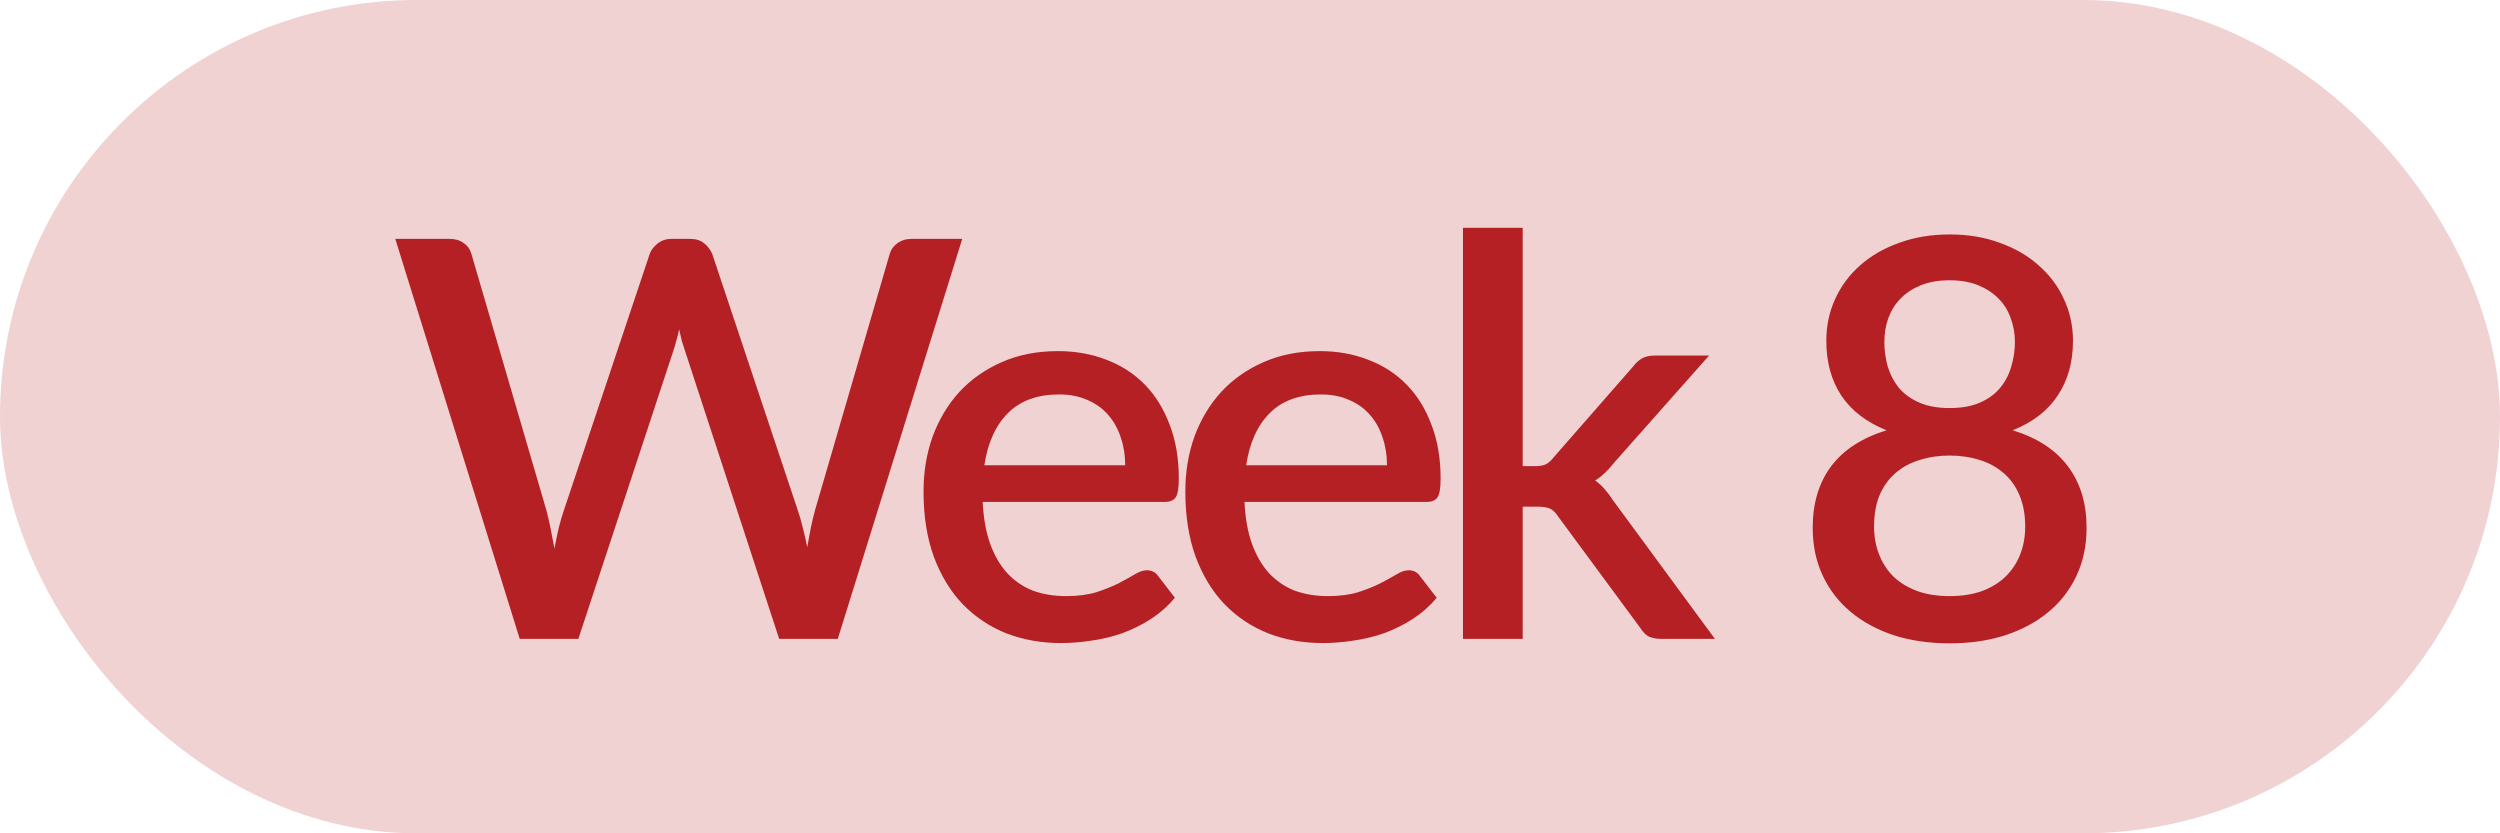
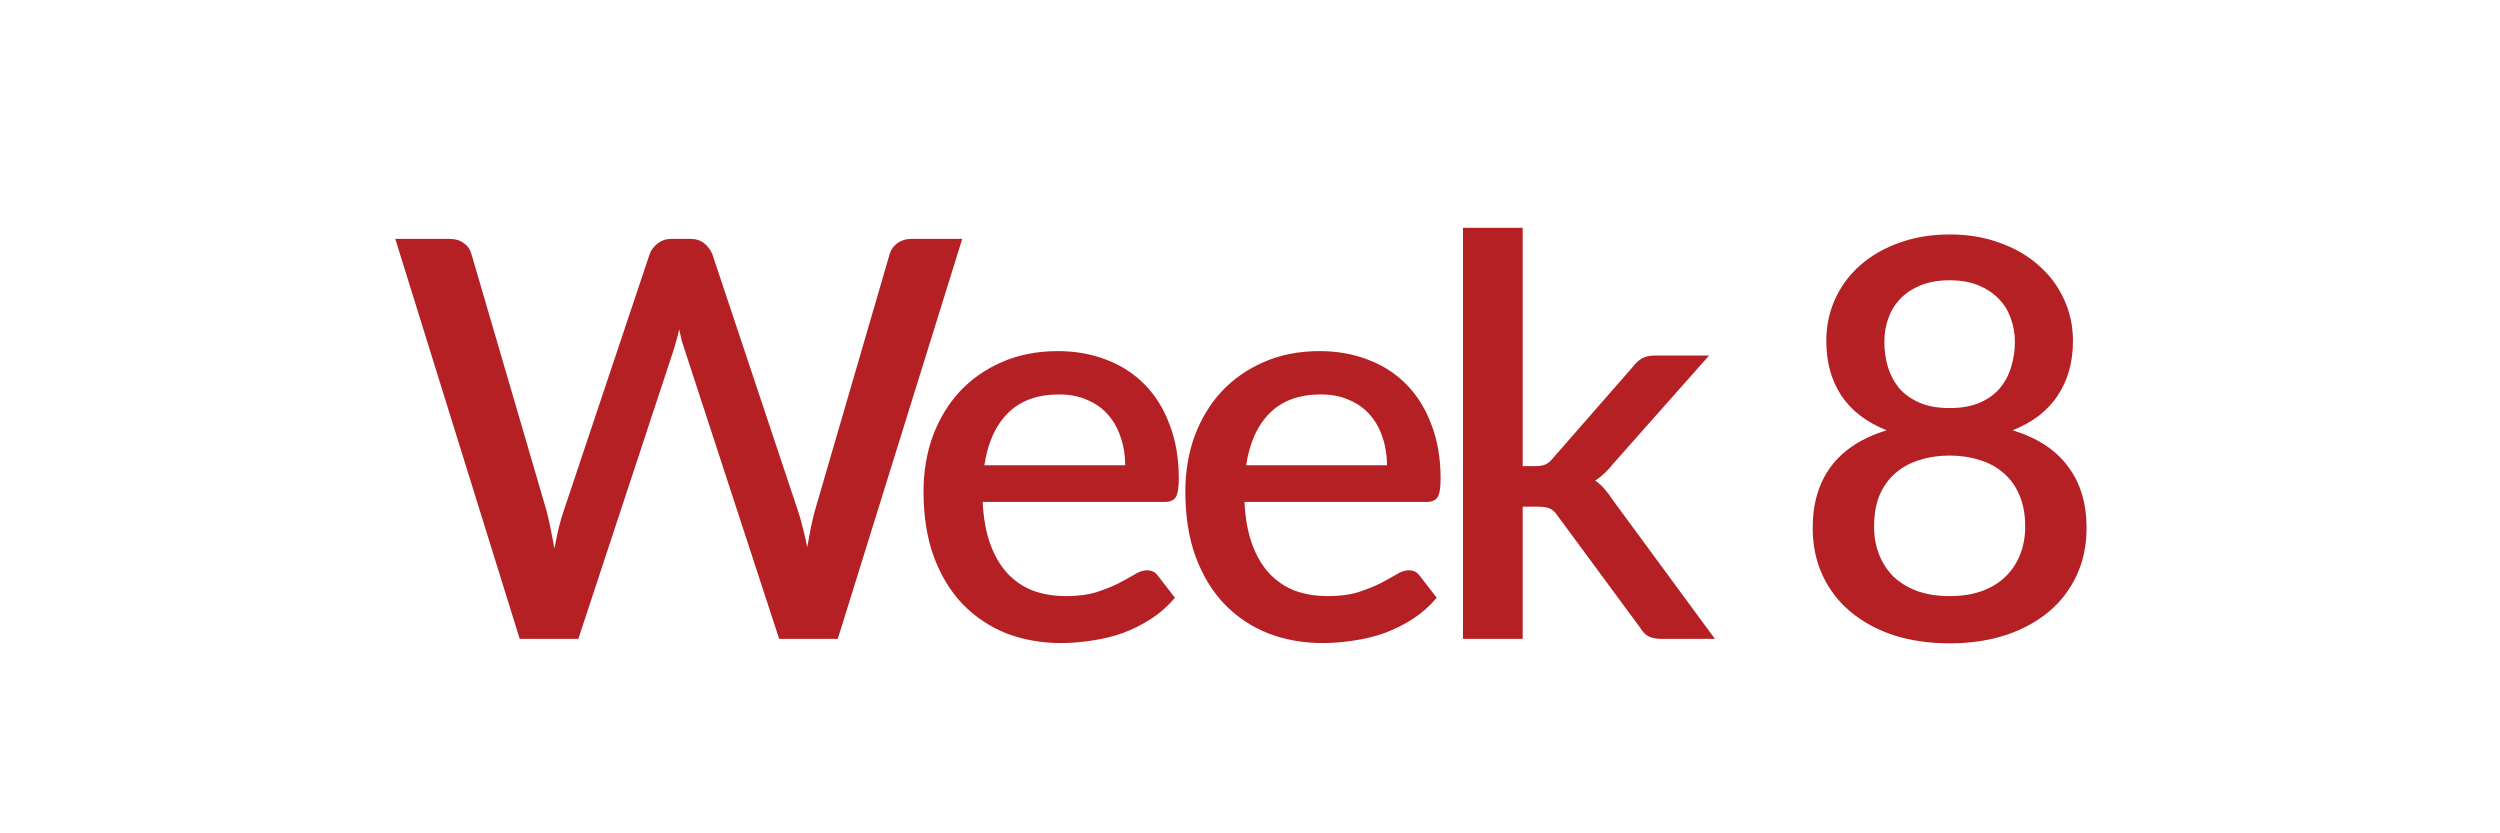
<svg xmlns="http://www.w3.org/2000/svg" width="90" height="30" viewBox="0 0 90 30" fill="none">
-   <rect width="90" height="30" rx="15" fill="#B52025" fill-opacity="0.2" />
-   <path d="M34.64 8.6L30.16 23H28.05L24.67 12.66C24.63 12.547 24.59 12.423 24.55 12.29C24.517 12.157 24.483 12.013 24.45 11.86C24.417 12.013 24.38 12.157 24.34 12.29C24.307 12.423 24.27 12.547 24.23 12.66L20.82 23H18.71L14.23 8.6H16.19C16.39 8.6 16.557 8.65 16.69 8.75C16.83 8.843 16.923 8.973 16.97 9.14L19.67 18.37C19.723 18.57 19.773 18.787 19.82 19.02C19.867 19.253 19.913 19.497 19.96 19.75C20.007 19.497 20.057 19.253 20.11 19.02C20.17 18.78 20.233 18.563 20.3 18.37L23.39 9.14C23.437 9.007 23.53 8.883 23.67 8.77C23.81 8.657 23.977 8.6 24.17 8.6H24.85C25.057 8.6 25.223 8.653 25.35 8.76C25.477 8.86 25.573 8.987 25.64 9.14L28.72 18.37C28.787 18.563 28.847 18.773 28.9 19C28.96 19.22 29.013 19.453 29.06 19.7C29.107 19.453 29.15 19.22 29.19 19C29.237 18.773 29.287 18.563 29.34 18.37L32.03 9.14C32.07 8.993 32.16 8.867 32.3 8.76C32.447 8.653 32.617 8.6 32.81 8.6H34.64ZM40.507 16.75C40.507 16.39 40.454 16.057 40.347 15.75C40.247 15.437 40.097 15.167 39.897 14.94C39.697 14.707 39.447 14.527 39.147 14.4C38.854 14.267 38.514 14.2 38.127 14.2C37.347 14.2 36.734 14.423 36.287 14.87C35.84 15.317 35.557 15.943 35.437 16.75H40.507ZM35.377 18.07C35.404 18.65 35.494 19.153 35.647 19.58C35.8 20 36.004 20.35 36.257 20.63C36.517 20.91 36.824 21.12 37.177 21.26C37.537 21.393 37.937 21.46 38.377 21.46C38.797 21.46 39.16 21.413 39.467 21.32C39.774 21.22 40.04 21.113 40.267 21C40.494 20.88 40.687 20.773 40.847 20.68C41.007 20.58 41.154 20.53 41.287 20.53C41.46 20.53 41.594 20.597 41.687 20.73L42.297 21.52C42.044 21.82 41.757 22.073 41.437 22.28C41.117 22.487 40.777 22.657 40.417 22.79C40.057 22.917 39.687 23.007 39.307 23.06C38.927 23.12 38.557 23.15 38.197 23.15C37.49 23.15 36.834 23.033 36.227 22.8C35.627 22.56 35.104 22.21 34.657 21.75C34.217 21.29 33.87 20.72 33.617 20.04C33.37 19.36 33.247 18.577 33.247 17.69C33.247 16.983 33.357 16.323 33.577 15.71C33.804 15.097 34.124 14.563 34.537 14.11C34.957 13.657 35.464 13.3 36.057 13.04C36.657 12.773 37.334 12.64 38.087 12.64C38.714 12.64 39.294 12.743 39.827 12.95C40.36 13.15 40.82 13.447 41.207 13.84C41.594 14.233 41.894 14.717 42.107 15.29C42.327 15.857 42.437 16.503 42.437 17.23C42.437 17.563 42.4 17.787 42.327 17.9C42.254 18.013 42.12 18.07 41.927 18.07H35.377ZM49.932 16.75C49.932 16.39 49.879 16.057 49.772 15.75C49.672 15.437 49.522 15.167 49.322 14.94C49.122 14.707 48.872 14.527 48.572 14.4C48.279 14.267 47.939 14.2 47.552 14.2C46.772 14.2 46.159 14.423 45.712 14.87C45.265 15.317 44.982 15.943 44.862 16.75H49.932ZM44.802 18.07C44.829 18.65 44.919 19.153 45.072 19.58C45.225 20 45.429 20.35 45.682 20.63C45.942 20.91 46.249 21.12 46.602 21.26C46.962 21.393 47.362 21.46 47.802 21.46C48.222 21.46 48.585 21.413 48.892 21.32C49.199 21.22 49.465 21.113 49.692 21C49.919 20.88 50.112 20.773 50.272 20.68C50.432 20.58 50.579 20.53 50.712 20.53C50.885 20.53 51.019 20.597 51.112 20.73L51.722 21.52C51.469 21.82 51.182 22.073 50.862 22.28C50.542 22.487 50.202 22.657 49.842 22.79C49.482 22.917 49.112 23.007 48.732 23.06C48.352 23.12 47.982 23.15 47.622 23.15C46.915 23.15 46.259 23.033 45.652 22.8C45.052 22.56 44.529 22.21 44.082 21.75C43.642 21.29 43.295 20.72 43.042 20.04C42.795 19.36 42.672 18.577 42.672 17.69C42.672 16.983 42.782 16.323 43.002 15.71C43.229 15.097 43.549 14.563 43.962 14.11C44.382 13.657 44.889 13.3 45.482 13.04C46.082 12.773 46.759 12.64 47.512 12.64C48.139 12.64 48.719 12.743 49.252 12.95C49.785 13.15 50.245 13.447 50.632 13.84C51.019 14.233 51.319 14.717 51.532 15.29C51.752 15.857 51.862 16.503 51.862 17.23C51.862 17.563 51.825 17.787 51.752 17.9C51.679 18.013 51.545 18.07 51.352 18.07H44.802ZM54.817 8.2V16.78H55.277C55.424 16.78 55.544 16.76 55.637 16.72C55.73 16.68 55.827 16.597 55.927 16.47L58.787 13.2C58.887 13.067 58.997 12.967 59.117 12.9C59.237 12.833 59.39 12.8 59.577 12.8H61.527L58.087 16.68C57.887 16.94 57.667 17.147 57.427 17.3C57.56 17.393 57.677 17.5 57.777 17.62C57.877 17.733 57.974 17.863 58.067 18.01L61.737 23H59.817C59.644 23 59.494 22.973 59.367 22.92C59.247 22.86 59.14 22.753 59.047 22.6L56.097 18.6C55.997 18.447 55.897 18.35 55.797 18.31C55.697 18.263 55.547 18.24 55.347 18.24H54.817V23H52.667V8.2H54.817ZM70.187 21.46C70.62 21.46 71.007 21.4 71.347 21.28C71.687 21.153 71.97 20.98 72.197 20.76C72.43 20.533 72.607 20.267 72.727 19.96C72.847 19.653 72.907 19.32 72.907 18.96C72.907 18.52 72.837 18.14 72.697 17.82C72.563 17.5 72.373 17.237 72.127 17.03C71.887 16.817 71.6 16.66 71.267 16.56C70.933 16.453 70.573 16.4 70.187 16.4C69.8 16.4 69.44 16.453 69.107 16.56C68.773 16.66 68.483 16.817 68.237 17.03C67.997 17.237 67.807 17.5 67.667 17.82C67.533 18.14 67.467 18.52 67.467 18.96C67.467 19.32 67.527 19.653 67.647 19.96C67.767 20.267 67.94 20.533 68.167 20.76C68.4 20.98 68.687 21.153 69.027 21.28C69.367 21.4 69.753 21.46 70.187 21.46ZM70.187 10.09C69.793 10.09 69.447 10.15 69.147 10.27C68.853 10.39 68.61 10.55 68.417 10.75C68.223 10.95 68.077 11.187 67.977 11.46C67.883 11.727 67.837 12.01 67.837 12.31C67.837 12.61 67.877 12.903 67.957 13.19C68.043 13.477 68.177 13.733 68.357 13.96C68.543 14.18 68.787 14.357 69.087 14.49C69.387 14.623 69.753 14.69 70.187 14.69C70.62 14.69 70.987 14.623 71.287 14.49C71.587 14.357 71.827 14.18 72.007 13.96C72.193 13.733 72.327 13.477 72.407 13.19C72.493 12.903 72.537 12.61 72.537 12.31C72.537 12.01 72.487 11.727 72.387 11.46C72.293 11.187 72.147 10.95 71.947 10.75C71.753 10.55 71.51 10.39 71.217 10.27C70.923 10.15 70.58 10.09 70.187 10.09ZM72.457 15.49C73.343 15.763 74.007 16.197 74.447 16.79C74.893 17.383 75.117 18.12 75.117 19C75.117 19.633 74.997 20.207 74.757 20.72C74.517 21.233 74.18 21.67 73.747 22.03C73.313 22.39 72.793 22.67 72.187 22.87C71.587 23.063 70.92 23.16 70.187 23.16C69.453 23.16 68.783 23.063 68.177 22.87C67.577 22.67 67.06 22.39 66.627 22.03C66.193 21.67 65.857 21.233 65.617 20.72C65.377 20.207 65.257 19.633 65.257 19C65.257 18.12 65.477 17.383 65.917 16.79C66.363 16.197 67.03 15.763 67.917 15.49C67.197 15.203 66.653 14.787 66.287 14.24C65.927 13.693 65.747 13.037 65.747 12.27C65.747 11.73 65.853 11.227 66.067 10.76C66.28 10.293 66.58 9.89 66.967 9.55C67.36 9.203 67.83 8.933 68.377 8.74C68.923 8.54 69.527 8.44 70.187 8.44C70.847 8.44 71.447 8.54 71.987 8.74C72.533 8.933 73 9.203 73.387 9.55C73.78 9.89 74.083 10.293 74.297 10.76C74.517 11.227 74.627 11.73 74.627 12.27C74.627 13.037 74.443 13.693 74.077 14.24C73.717 14.787 73.177 15.203 72.457 15.49Z" fill="#B52025" />
+   <path d="M34.64 8.6L30.16 23H28.05L24.67 12.66C24.63 12.547 24.59 12.423 24.55 12.29C24.517 12.157 24.483 12.013 24.45 11.86C24.417 12.013 24.38 12.157 24.34 12.29C24.307 12.423 24.27 12.547 24.23 12.66L20.82 23H18.71L14.23 8.6H16.19C16.39 8.6 16.557 8.65 16.69 8.75C16.83 8.843 16.923 8.973 16.97 9.14L19.67 18.37C19.723 18.57 19.773 18.787 19.82 19.02C19.867 19.253 19.913 19.497 19.96 19.75C20.007 19.497 20.057 19.253 20.11 19.02C20.17 18.78 20.233 18.563 20.3 18.37L23.39 9.14C23.437 9.007 23.53 8.883 23.67 8.77C23.81 8.657 23.977 8.6 24.17 8.6H24.85C25.057 8.6 25.223 8.653 25.35 8.76C25.477 8.86 25.573 8.987 25.64 9.14L28.72 18.37C28.787 18.563 28.847 18.773 28.9 19C28.96 19.22 29.013 19.453 29.06 19.7C29.107 19.453 29.15 19.22 29.19 19C29.237 18.773 29.287 18.563 29.34 18.37L32.03 9.14C32.07 8.993 32.16 8.867 32.3 8.76C32.447 8.653 32.617 8.6 32.81 8.6H34.64ZM40.507 16.75C40.507 16.39 40.454 16.057 40.347 15.75C40.247 15.437 40.097 15.167 39.897 14.94C39.697 14.707 39.447 14.527 39.147 14.4C38.854 14.267 38.514 14.2 38.127 14.2C37.347 14.2 36.734 14.423 36.287 14.87C35.84 15.317 35.557 15.943 35.437 16.75H40.507ZM35.377 18.07C35.404 18.65 35.494 19.153 35.647 19.58C35.8 20 36.004 20.35 36.257 20.63C36.517 20.91 36.824 21.12 37.177 21.26C37.537 21.393 37.937 21.46 38.377 21.46C38.797 21.46 39.16 21.413 39.467 21.32C39.774 21.22 40.04 21.113 40.267 21C40.494 20.88 40.687 20.773 40.847 20.68C41.007 20.58 41.154 20.53 41.287 20.53C41.46 20.53 41.594 20.597 41.687 20.73L42.297 21.52C42.044 21.82 41.757 22.073 41.437 22.28C41.117 22.487 40.777 22.657 40.417 22.79C40.057 22.917 39.687 23.007 39.307 23.06C38.927 23.12 38.557 23.15 38.197 23.15C37.49 23.15 36.834 23.033 36.227 22.8C35.627 22.56 35.104 22.21 34.657 21.75C34.217 21.29 33.87 20.72 33.617 20.04C33.37 19.36 33.247 18.577 33.247 17.69C33.247 16.983 33.357 16.323 33.577 15.71C33.804 15.097 34.124 14.563 34.537 14.11C34.957 13.657 35.464 13.3 36.057 13.04C36.657 12.773 37.334 12.64 38.087 12.64C38.714 12.64 39.294 12.743 39.827 12.95C40.36 13.15 40.82 13.447 41.207 13.84C41.594 14.233 41.894 14.717 42.107 15.29C42.327 15.857 42.437 16.503 42.437 17.23C42.437 17.563 42.4 17.787 42.327 17.9C42.254 18.013 42.12 18.07 41.927 18.07H35.377ZM49.932 16.75C49.932 16.39 49.879 16.057 49.772 15.75C49.672 15.437 49.522 15.167 49.322 14.94C49.122 14.707 48.872 14.527 48.572 14.4C48.279 14.267 47.939 14.2 47.552 14.2C46.772 14.2 46.159 14.423 45.712 14.87C45.265 15.317 44.982 15.943 44.862 16.75ZM44.802 18.07C44.829 18.65 44.919 19.153 45.072 19.58C45.225 20 45.429 20.35 45.682 20.63C45.942 20.91 46.249 21.12 46.602 21.26C46.962 21.393 47.362 21.46 47.802 21.46C48.222 21.46 48.585 21.413 48.892 21.32C49.199 21.22 49.465 21.113 49.692 21C49.919 20.88 50.112 20.773 50.272 20.68C50.432 20.58 50.579 20.53 50.712 20.53C50.885 20.53 51.019 20.597 51.112 20.73L51.722 21.52C51.469 21.82 51.182 22.073 50.862 22.28C50.542 22.487 50.202 22.657 49.842 22.79C49.482 22.917 49.112 23.007 48.732 23.06C48.352 23.12 47.982 23.15 47.622 23.15C46.915 23.15 46.259 23.033 45.652 22.8C45.052 22.56 44.529 22.21 44.082 21.75C43.642 21.29 43.295 20.72 43.042 20.04C42.795 19.36 42.672 18.577 42.672 17.69C42.672 16.983 42.782 16.323 43.002 15.71C43.229 15.097 43.549 14.563 43.962 14.11C44.382 13.657 44.889 13.3 45.482 13.04C46.082 12.773 46.759 12.64 47.512 12.64C48.139 12.64 48.719 12.743 49.252 12.95C49.785 13.15 50.245 13.447 50.632 13.84C51.019 14.233 51.319 14.717 51.532 15.29C51.752 15.857 51.862 16.503 51.862 17.23C51.862 17.563 51.825 17.787 51.752 17.9C51.679 18.013 51.545 18.07 51.352 18.07H44.802ZM54.817 8.2V16.78H55.277C55.424 16.78 55.544 16.76 55.637 16.72C55.73 16.68 55.827 16.597 55.927 16.47L58.787 13.2C58.887 13.067 58.997 12.967 59.117 12.9C59.237 12.833 59.39 12.8 59.577 12.8H61.527L58.087 16.68C57.887 16.94 57.667 17.147 57.427 17.3C57.56 17.393 57.677 17.5 57.777 17.62C57.877 17.733 57.974 17.863 58.067 18.01L61.737 23H59.817C59.644 23 59.494 22.973 59.367 22.92C59.247 22.86 59.14 22.753 59.047 22.6L56.097 18.6C55.997 18.447 55.897 18.35 55.797 18.31C55.697 18.263 55.547 18.24 55.347 18.24H54.817V23H52.667V8.2H54.817ZM70.187 21.46C70.62 21.46 71.007 21.4 71.347 21.28C71.687 21.153 71.97 20.98 72.197 20.76C72.43 20.533 72.607 20.267 72.727 19.96C72.847 19.653 72.907 19.32 72.907 18.96C72.907 18.52 72.837 18.14 72.697 17.82C72.563 17.5 72.373 17.237 72.127 17.03C71.887 16.817 71.6 16.66 71.267 16.56C70.933 16.453 70.573 16.4 70.187 16.4C69.8 16.4 69.44 16.453 69.107 16.56C68.773 16.66 68.483 16.817 68.237 17.03C67.997 17.237 67.807 17.5 67.667 17.82C67.533 18.14 67.467 18.52 67.467 18.96C67.467 19.32 67.527 19.653 67.647 19.96C67.767 20.267 67.94 20.533 68.167 20.76C68.4 20.98 68.687 21.153 69.027 21.28C69.367 21.4 69.753 21.46 70.187 21.46ZM70.187 10.09C69.793 10.09 69.447 10.15 69.147 10.27C68.853 10.39 68.61 10.55 68.417 10.75C68.223 10.95 68.077 11.187 67.977 11.46C67.883 11.727 67.837 12.01 67.837 12.31C67.837 12.61 67.877 12.903 67.957 13.19C68.043 13.477 68.177 13.733 68.357 13.96C68.543 14.18 68.787 14.357 69.087 14.49C69.387 14.623 69.753 14.69 70.187 14.69C70.62 14.69 70.987 14.623 71.287 14.49C71.587 14.357 71.827 14.18 72.007 13.96C72.193 13.733 72.327 13.477 72.407 13.19C72.493 12.903 72.537 12.61 72.537 12.31C72.537 12.01 72.487 11.727 72.387 11.46C72.293 11.187 72.147 10.95 71.947 10.75C71.753 10.55 71.51 10.39 71.217 10.27C70.923 10.15 70.58 10.09 70.187 10.09ZM72.457 15.49C73.343 15.763 74.007 16.197 74.447 16.79C74.893 17.383 75.117 18.12 75.117 19C75.117 19.633 74.997 20.207 74.757 20.72C74.517 21.233 74.18 21.67 73.747 22.03C73.313 22.39 72.793 22.67 72.187 22.87C71.587 23.063 70.92 23.16 70.187 23.16C69.453 23.16 68.783 23.063 68.177 22.87C67.577 22.67 67.06 22.39 66.627 22.03C66.193 21.67 65.857 21.233 65.617 20.72C65.377 20.207 65.257 19.633 65.257 19C65.257 18.12 65.477 17.383 65.917 16.79C66.363 16.197 67.03 15.763 67.917 15.49C67.197 15.203 66.653 14.787 66.287 14.24C65.927 13.693 65.747 13.037 65.747 12.27C65.747 11.73 65.853 11.227 66.067 10.76C66.28 10.293 66.58 9.89 66.967 9.55C67.36 9.203 67.83 8.933 68.377 8.74C68.923 8.54 69.527 8.44 70.187 8.44C70.847 8.44 71.447 8.54 71.987 8.74C72.533 8.933 73 9.203 73.387 9.55C73.78 9.89 74.083 10.293 74.297 10.76C74.517 11.227 74.627 11.73 74.627 12.27C74.627 13.037 74.443 13.693 74.077 14.24C73.717 14.787 73.177 15.203 72.457 15.49Z" fill="#B52025" />
</svg>